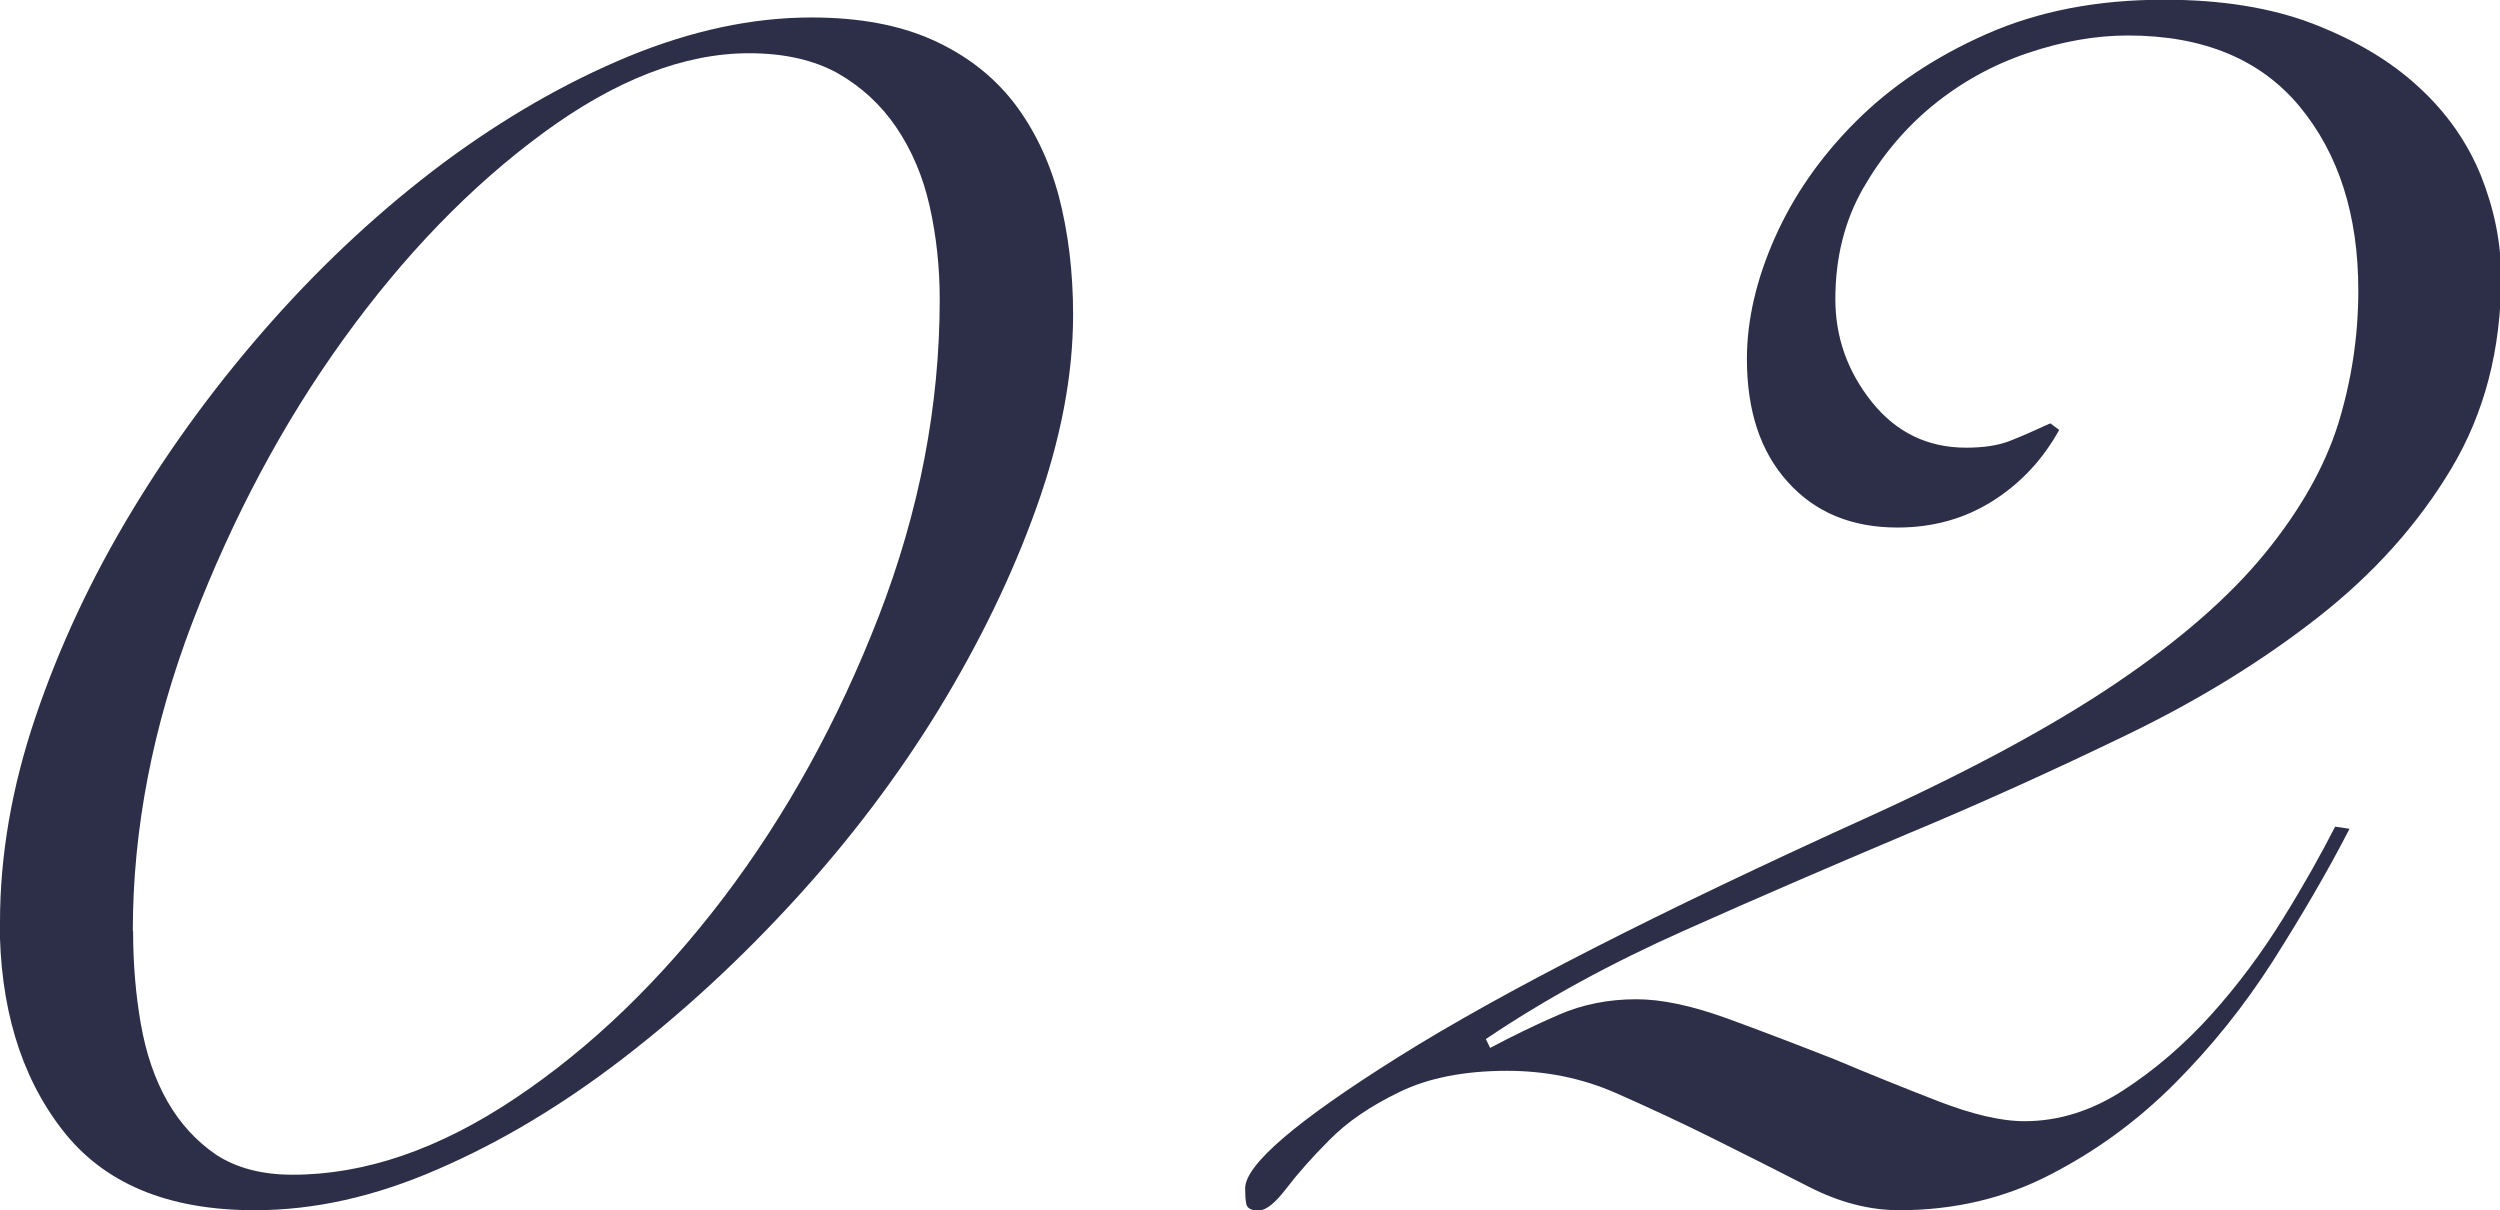
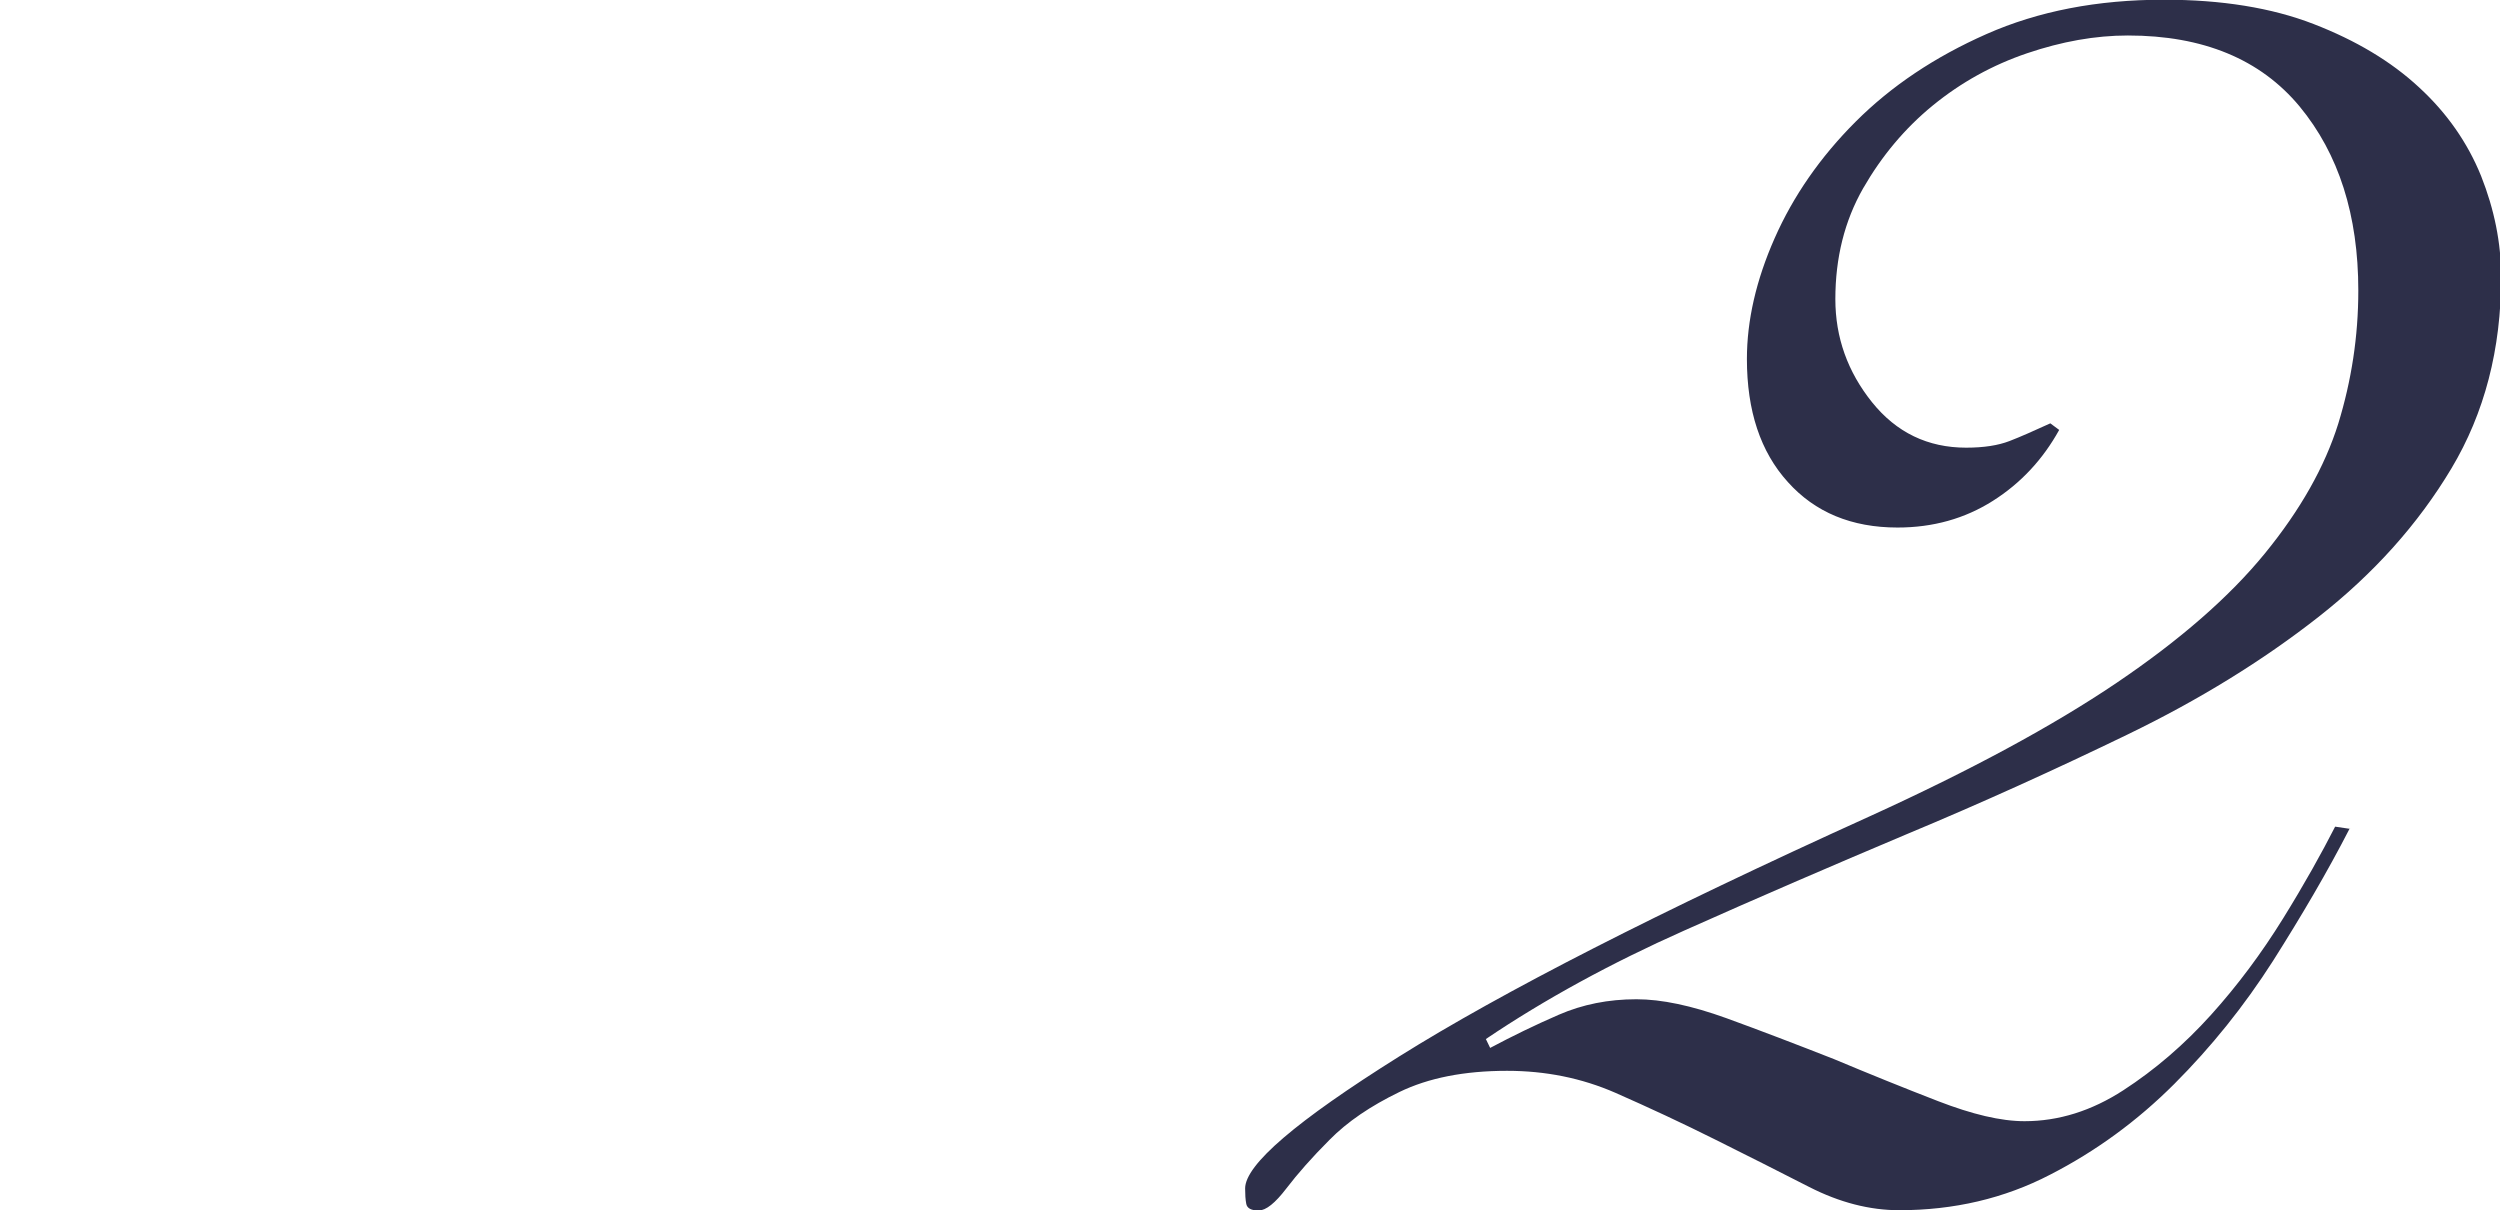
<svg xmlns="http://www.w3.org/2000/svg" id="_レイヤー_2" viewBox="0 0 87.34 42.28">
  <defs>
    <style>.cls-1{fill:#2d2f49;}</style>
  </defs>
  <g id="design">
-     <path class="cls-1" d="m0,32.21c0-2.32.41-4.71,1.24-7.16.83-2.45,1.95-4.85,3.37-7.2,1.42-2.35,3.06-4.57,4.92-6.66s3.85-3.92,5.96-5.5c2.12-1.57,4.27-2.81,6.47-3.72,2.19-.9,4.32-1.36,6.39-1.36,1.65,0,3.06.26,4.22.78s2.1,1.24,2.83,2.17c.72.93,1.25,2.03,1.59,3.29.33,1.27.5,2.65.5,4.14,0,2.12-.43,4.36-1.28,6.74-.85,2.38-1.99,4.72-3.41,7.05-1.42,2.32-3.09,4.53-5,6.62-1.91,2.09-3.92,3.95-6.04,5.58-2.12,1.63-4.27,2.92-6.47,3.87-2.2.96-4.32,1.43-6.39,1.43-3.05,0-5.29-.94-6.74-2.83-1.45-1.88-2.17-4.3-2.17-7.24Zm4.65.31c0,1.14.09,2.22.27,3.25.18,1.03.49,1.94.93,2.71.44.77,1.01,1.39,1.7,1.86.7.46,1.59.7,2.67.7,2.53,0,5.12-.89,7.78-2.67,2.66-1.78,5.08-4.12,7.28-7.01,2.19-2.89,4-6.17,5.42-9.83,1.42-3.67,2.13-7.36,2.13-11.07,0-1.14-.12-2.22-.35-3.25-.23-1.03-.62-1.95-1.16-2.75-.54-.8-1.23-1.43-2.05-1.9-.83-.46-1.86-.7-3.1-.7-2.27,0-4.67.93-7.2,2.79-2.53,1.86-4.85,4.26-6.97,7.2-2.12,2.94-3.87,6.23-5.27,9.87-1.39,3.64-2.09,7.24-2.09,10.8Z" />
    <path class="cls-1" d="m82.08,28.96c-.77,1.5-1.67,3.03-2.67,4.61-1.01,1.58-2.16,3.01-3.45,4.3-1.29,1.29-2.74,2.35-4.34,3.17-1.6.83-3.36,1.24-5.27,1.24-1.03,0-2.08-.27-3.14-.81-1.06-.54-2.16-1.1-3.29-1.66-1.14-.57-2.3-1.11-3.48-1.63-1.19-.52-2.45-.77-3.79-.77-1.5,0-2.75.25-3.76.74-1.01.49-1.82,1.04-2.44,1.67-.62.62-1.12,1.19-1.51,1.7s-.71.77-.97.77-.4-.08-.43-.23c-.03-.15-.04-.34-.04-.54,0-.83,1.79-2.36,5.38-4.61,3.59-2.25,9.07-5.05,16.46-8.4,3.51-1.6,6.38-3.15,8.6-4.65,2.22-1.5,3.95-3.01,5.19-4.53,1.24-1.52,2.09-3.03,2.56-4.53.46-1.5.7-3.04.7-4.65,0-2.63-.68-4.77-2.05-6.43-1.37-1.65-3.37-2.48-6-2.48-1.14,0-2.31.21-3.52.62-1.21.41-2.31,1.02-3.29,1.82-.98.8-1.79,1.77-2.44,2.9-.65,1.14-.97,2.43-.97,3.87,0,1.34.43,2.54,1.28,3.6.85,1.06,1.95,1.59,3.29,1.59.62,0,1.12-.08,1.51-.23.39-.15.86-.36,1.43-.62l.31.23c-.57,1.03-1.34,1.86-2.32,2.48-.98.62-2.09.93-3.33.93-1.6,0-2.88-.53-3.83-1.59-.96-1.06-1.43-2.49-1.43-4.3,0-1.34.32-2.75.97-4.22.65-1.47,1.59-2.83,2.83-4.07,1.24-1.24,2.76-2.26,4.57-3.06,1.81-.8,3.87-1.2,6.2-1.2,2.01,0,3.76.28,5.23.85,1.47.57,2.7,1.3,3.68,2.21.98.9,1.7,1.94,2.17,3.1.46,1.16.7,2.34.7,3.52,0,2.53-.58,4.76-1.74,6.7-1.16,1.94-2.71,3.67-4.65,5.19-1.94,1.52-4.16,2.89-6.66,4.1-2.5,1.21-5.07,2.38-7.71,3.48-2.63,1.11-5.23,2.23-7.78,3.37-2.56,1.14-4.87,2.4-6.93,3.79l.15.31c.77-.41,1.57-.8,2.4-1.16.83-.36,1.73-.54,2.71-.54.88,0,1.92.22,3.14.66,1.21.44,2.46.92,3.76,1.43,1.24.52,2.45,1.01,3.64,1.47,1.19.46,2.19.7,3.02.7,1.19,0,2.34-.36,3.45-1.08,1.11-.72,2.13-1.6,3.06-2.63.93-1.03,1.77-2.16,2.52-3.37.75-1.21,1.35-2.29,1.82-3.21l.54.08Z" />
  </g>
</svg>